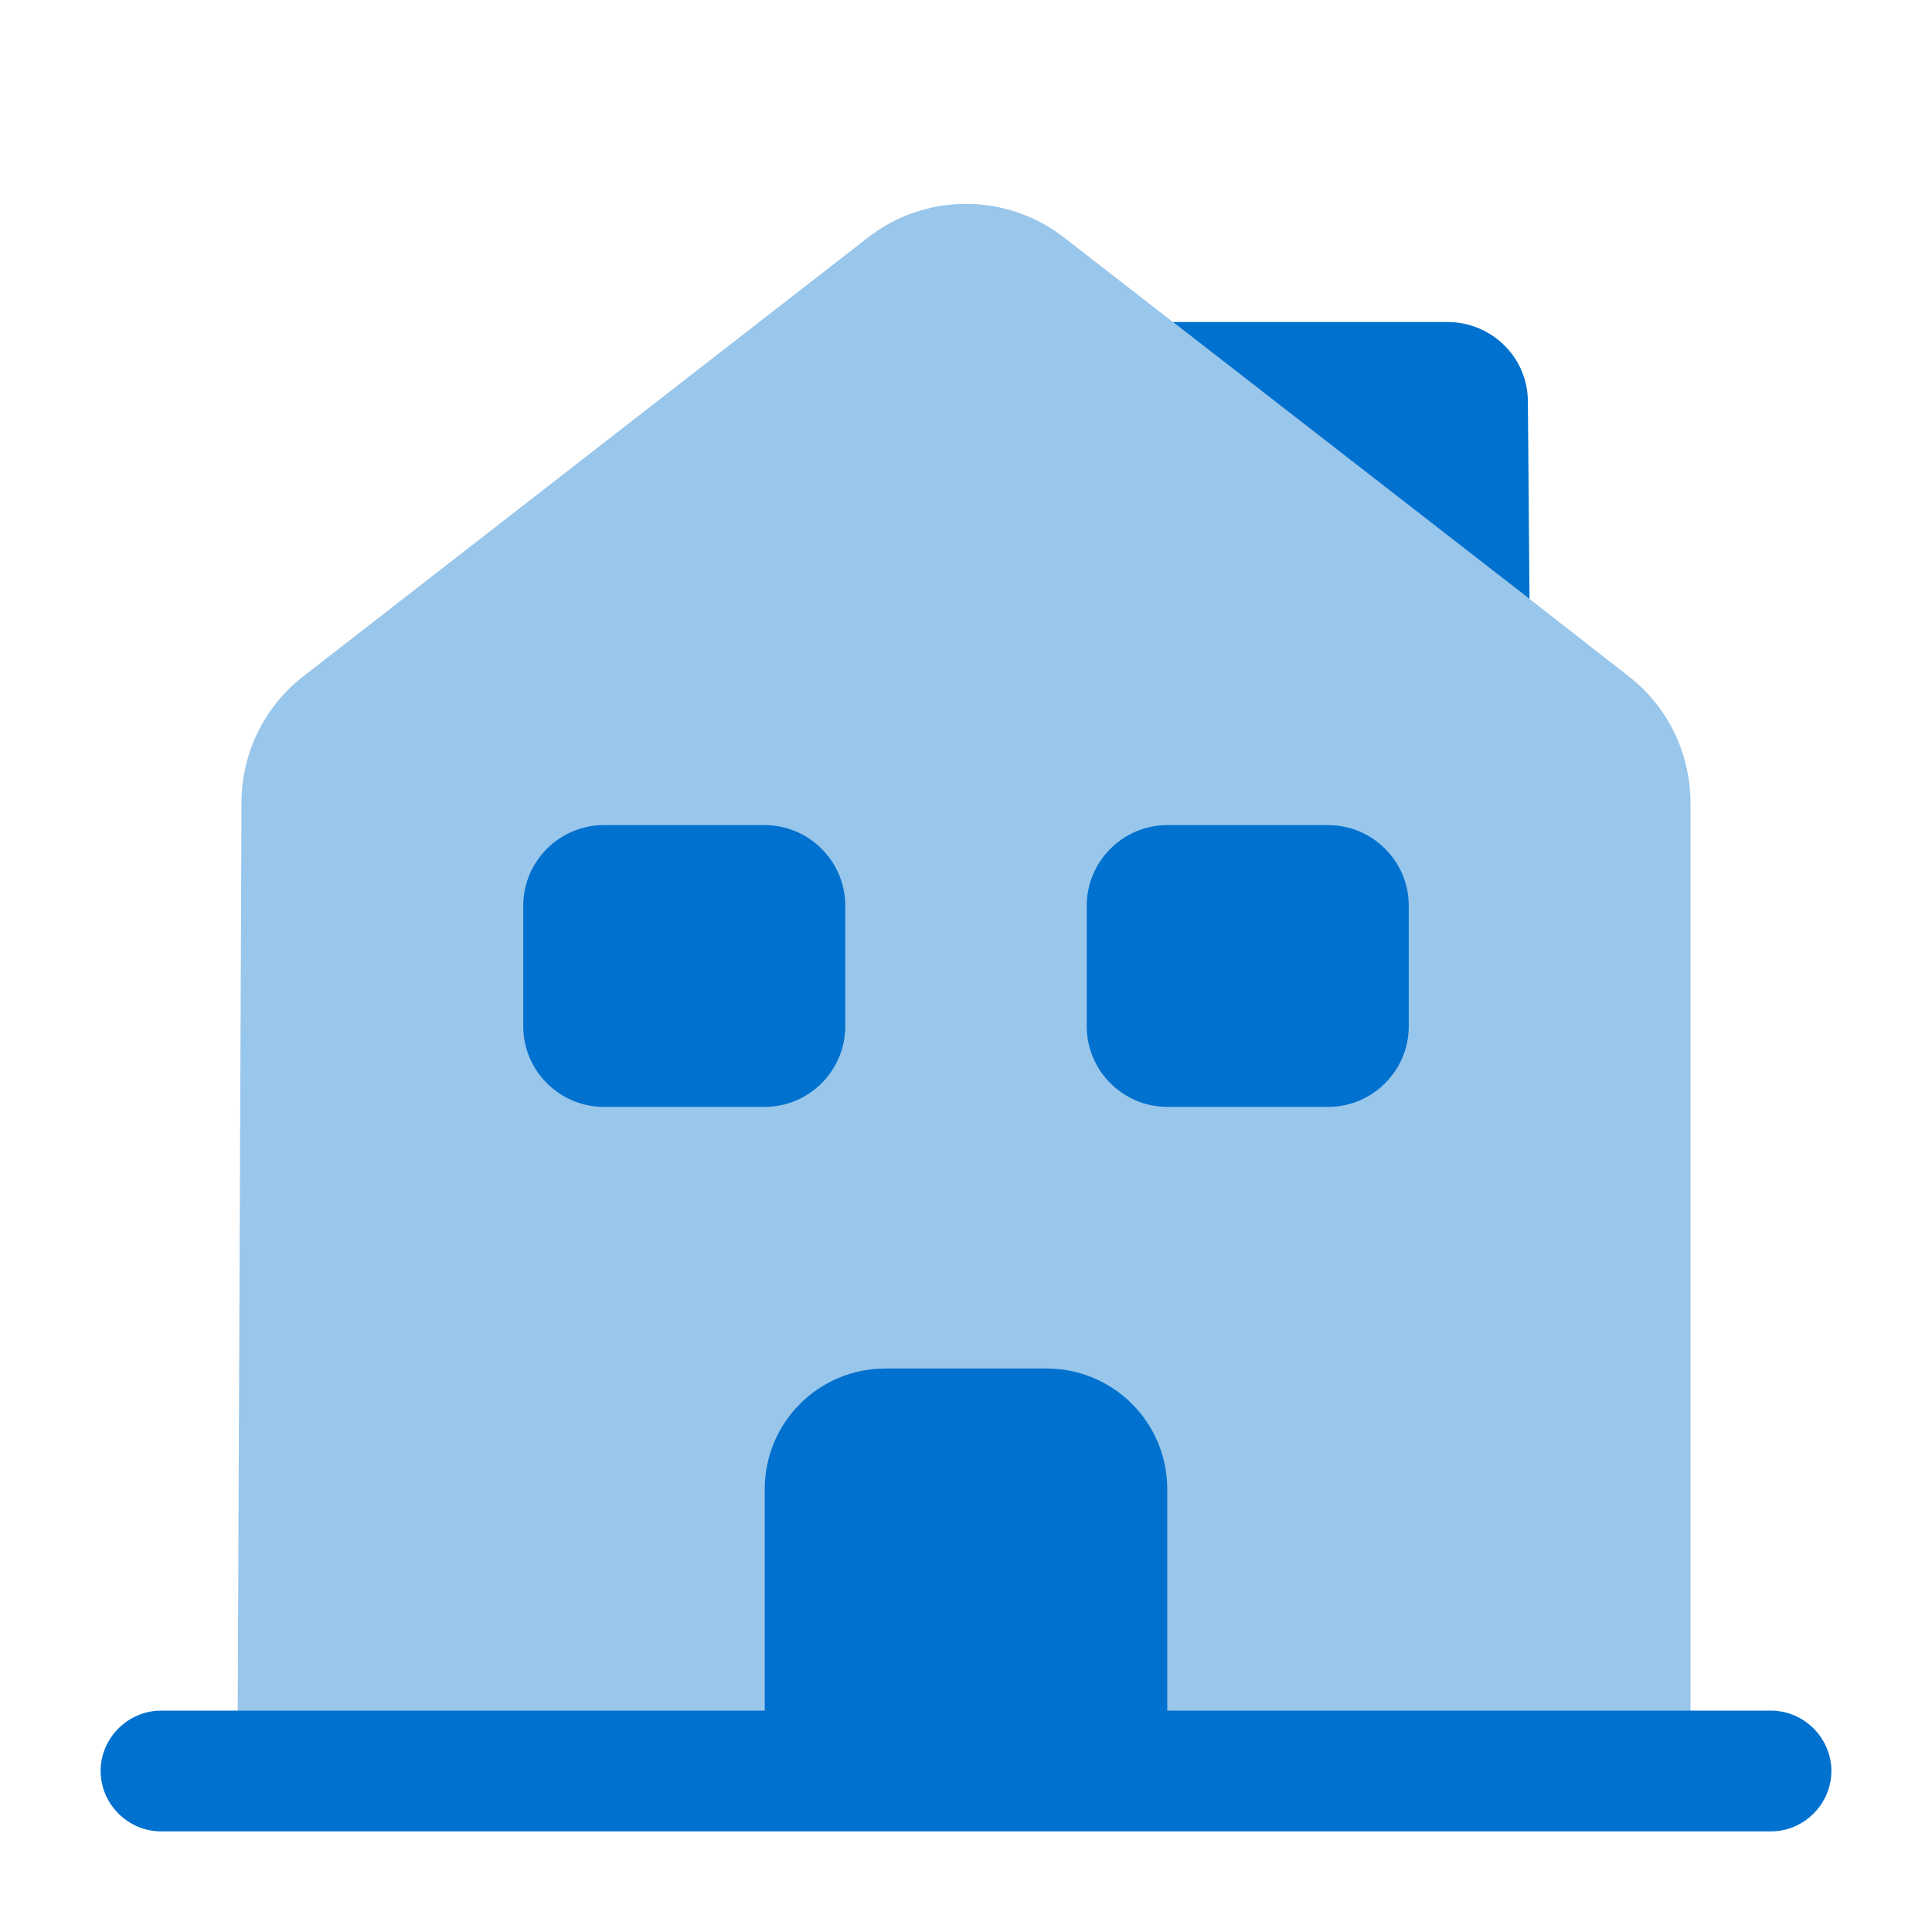
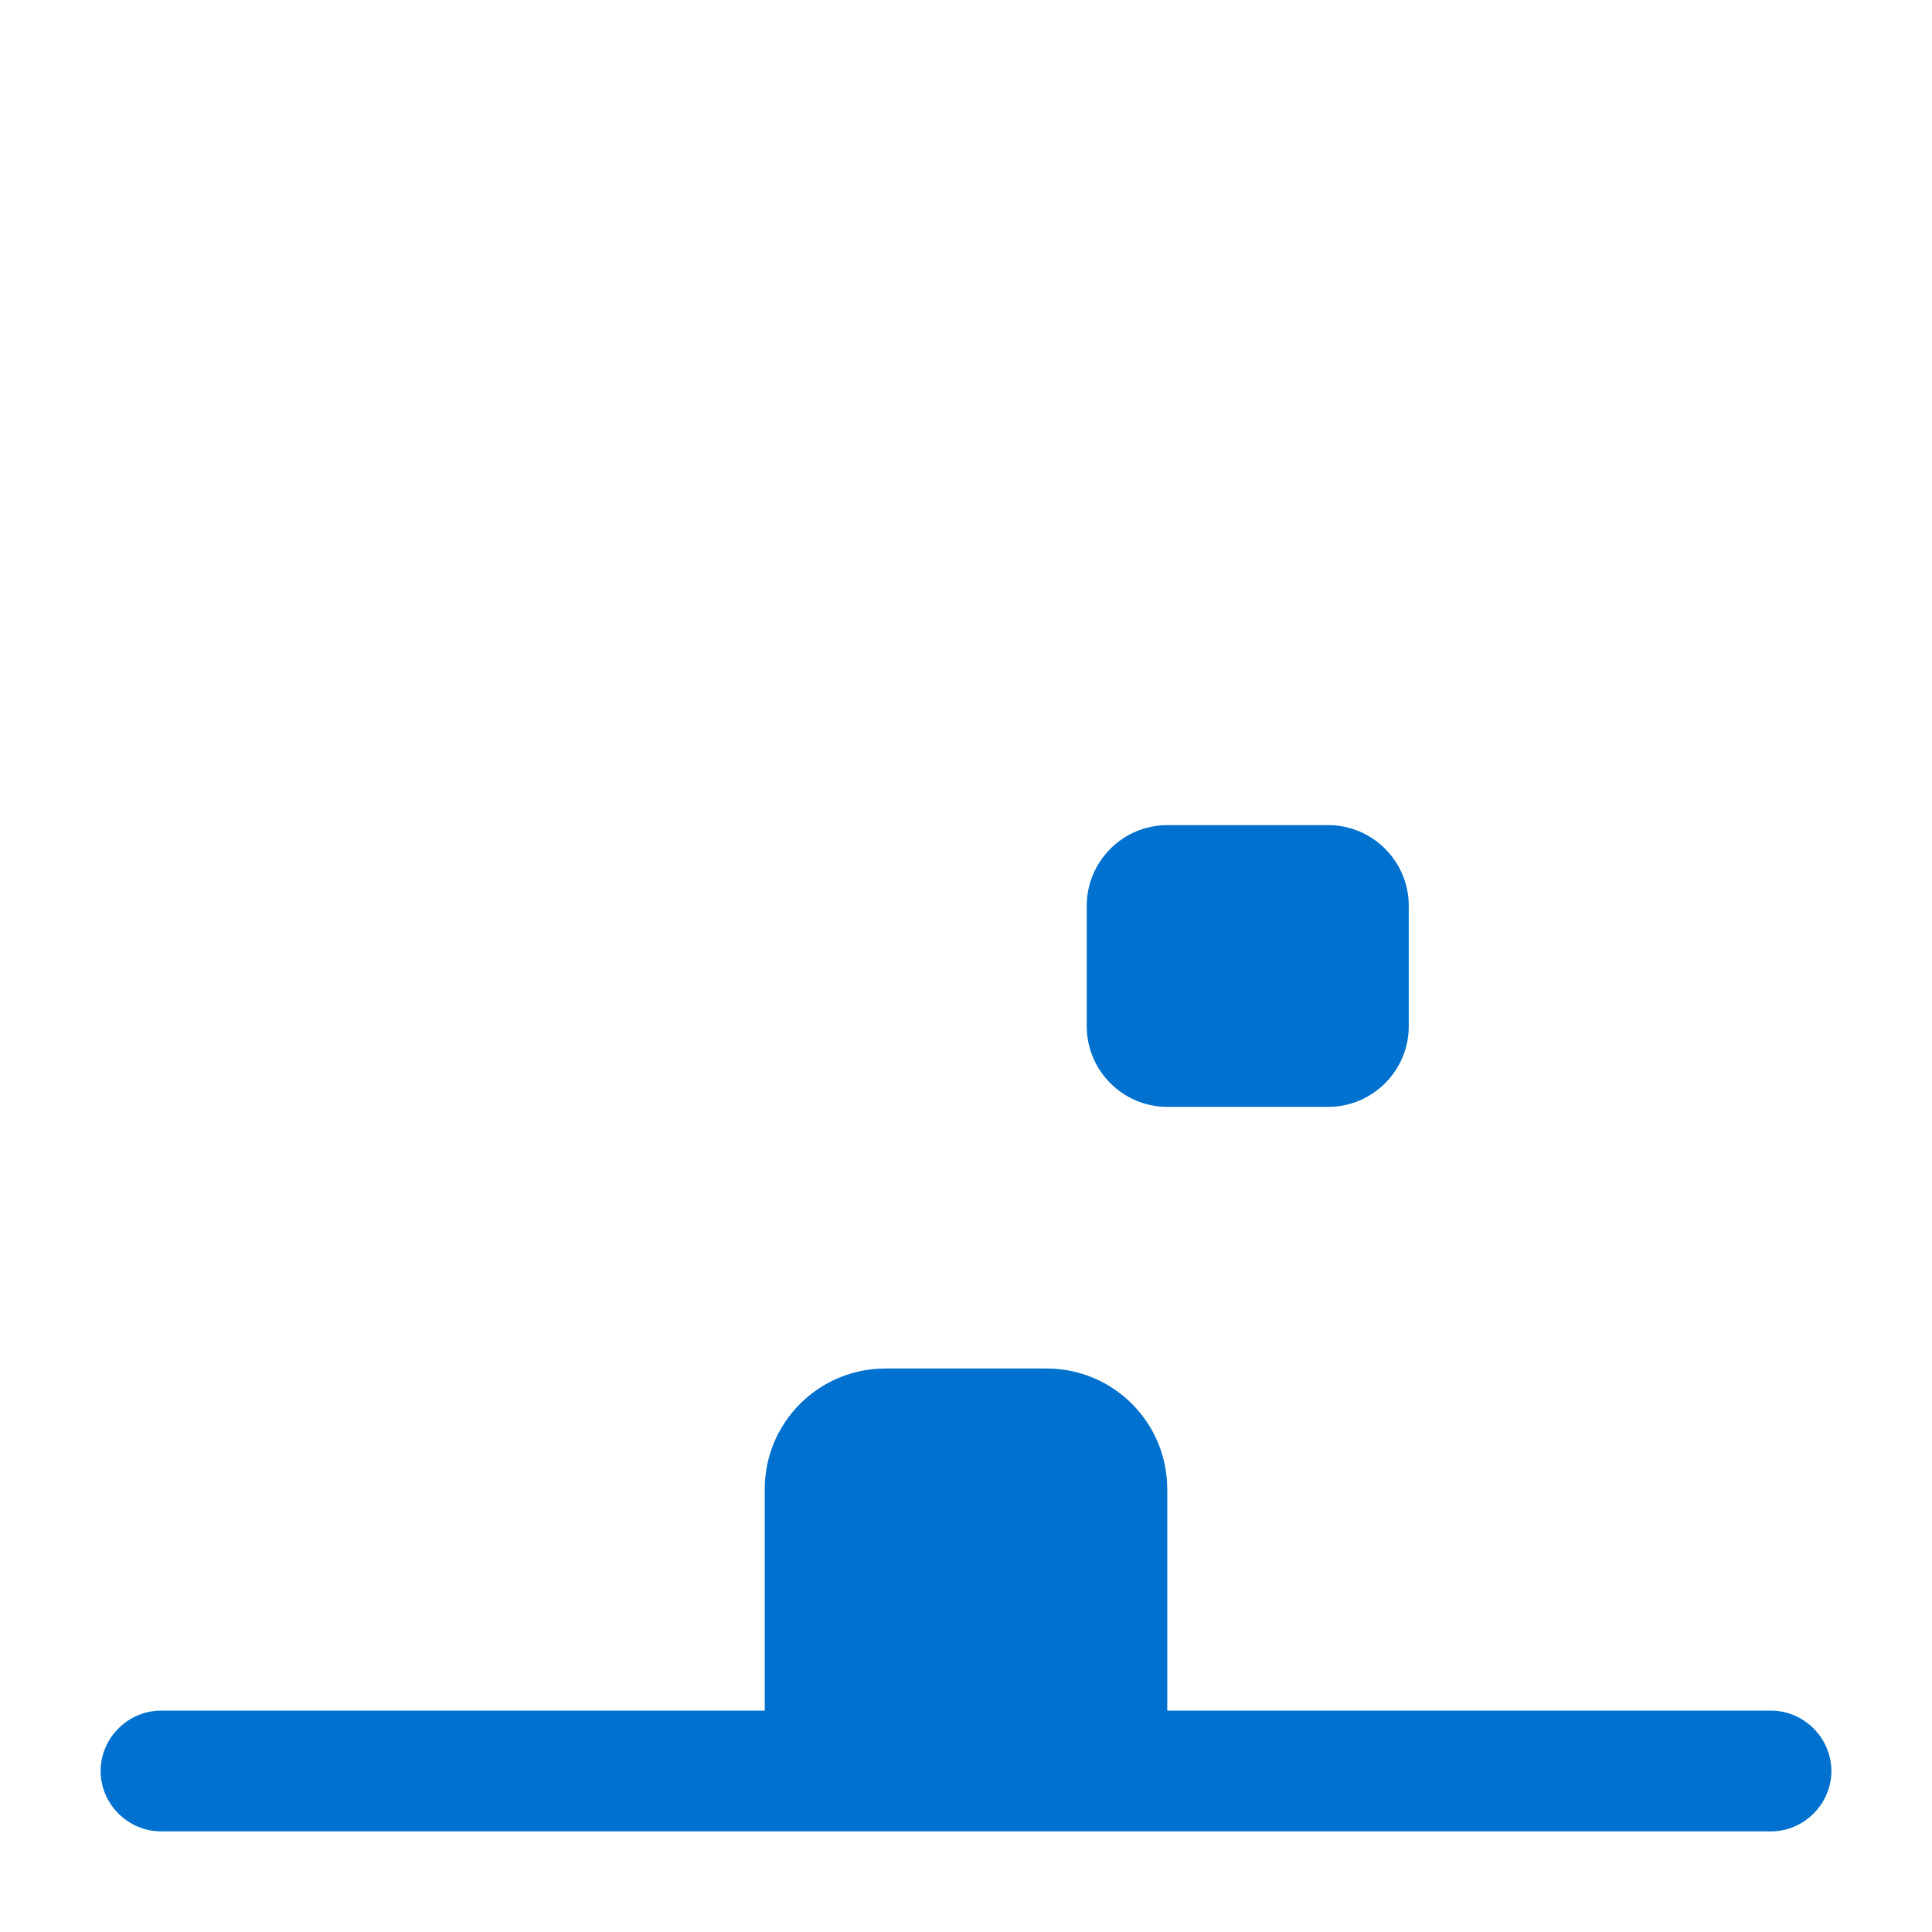
<svg xmlns="http://www.w3.org/2000/svg" width="48" height="48" viewBox="0 0 48 48" fill="none">
  <path d="M44 45.5H4C3.18 45.5 2.5 44.82 2.5 44C2.5 43.18 3.18 42.5 4 42.5H44C44.82 42.5 45.5 43.18 45.5 44C45.5 44.82 44.82 45.5 44 45.5Z" fill="#0071CE" />
-   <path opacity="0.4" d="M42 19.96V44H5.9L6 19.94C6 18.72 6.56 17.56 7.54 16.8L21.54 5.92C22.98 4.78 25.02 4.78 26.46 5.92L29.14 8L38 14.88L40.46 16.8C41.44 17.56 42 18.72 42 19.96Z" fill="#0071CE" />
  <path d="M26 34H22C20.34 34 19 35.34 19 37V44H29V37C29 35.34 27.66 34 26 34Z" fill="#0071CE" />
-   <path d="M19 27.5H15C13.9 27.5 13 26.6 13 25.5V22.5C13 21.4 13.9 20.5 15 20.5H19C20.1 20.5 21 21.4 21 22.5V25.5C21 26.6 20.1 27.5 19 27.5Z" fill="#0071CE" />
  <path d="M33 27.5H29C27.9 27.5 27 26.6 27 25.5V22.5C27 21.4 27.9 20.5 29 20.5H33C34.1 20.5 35 21.4 35 22.5V25.5C35 26.6 34.1 27.5 33 27.5Z" fill="#0071CE" />
-   <path d="M38 14.88L29.14 8H35.96C37.06 8 37.96 8.88 37.96 9.98L38 14.88Z" fill="#0071CE" />
</svg>